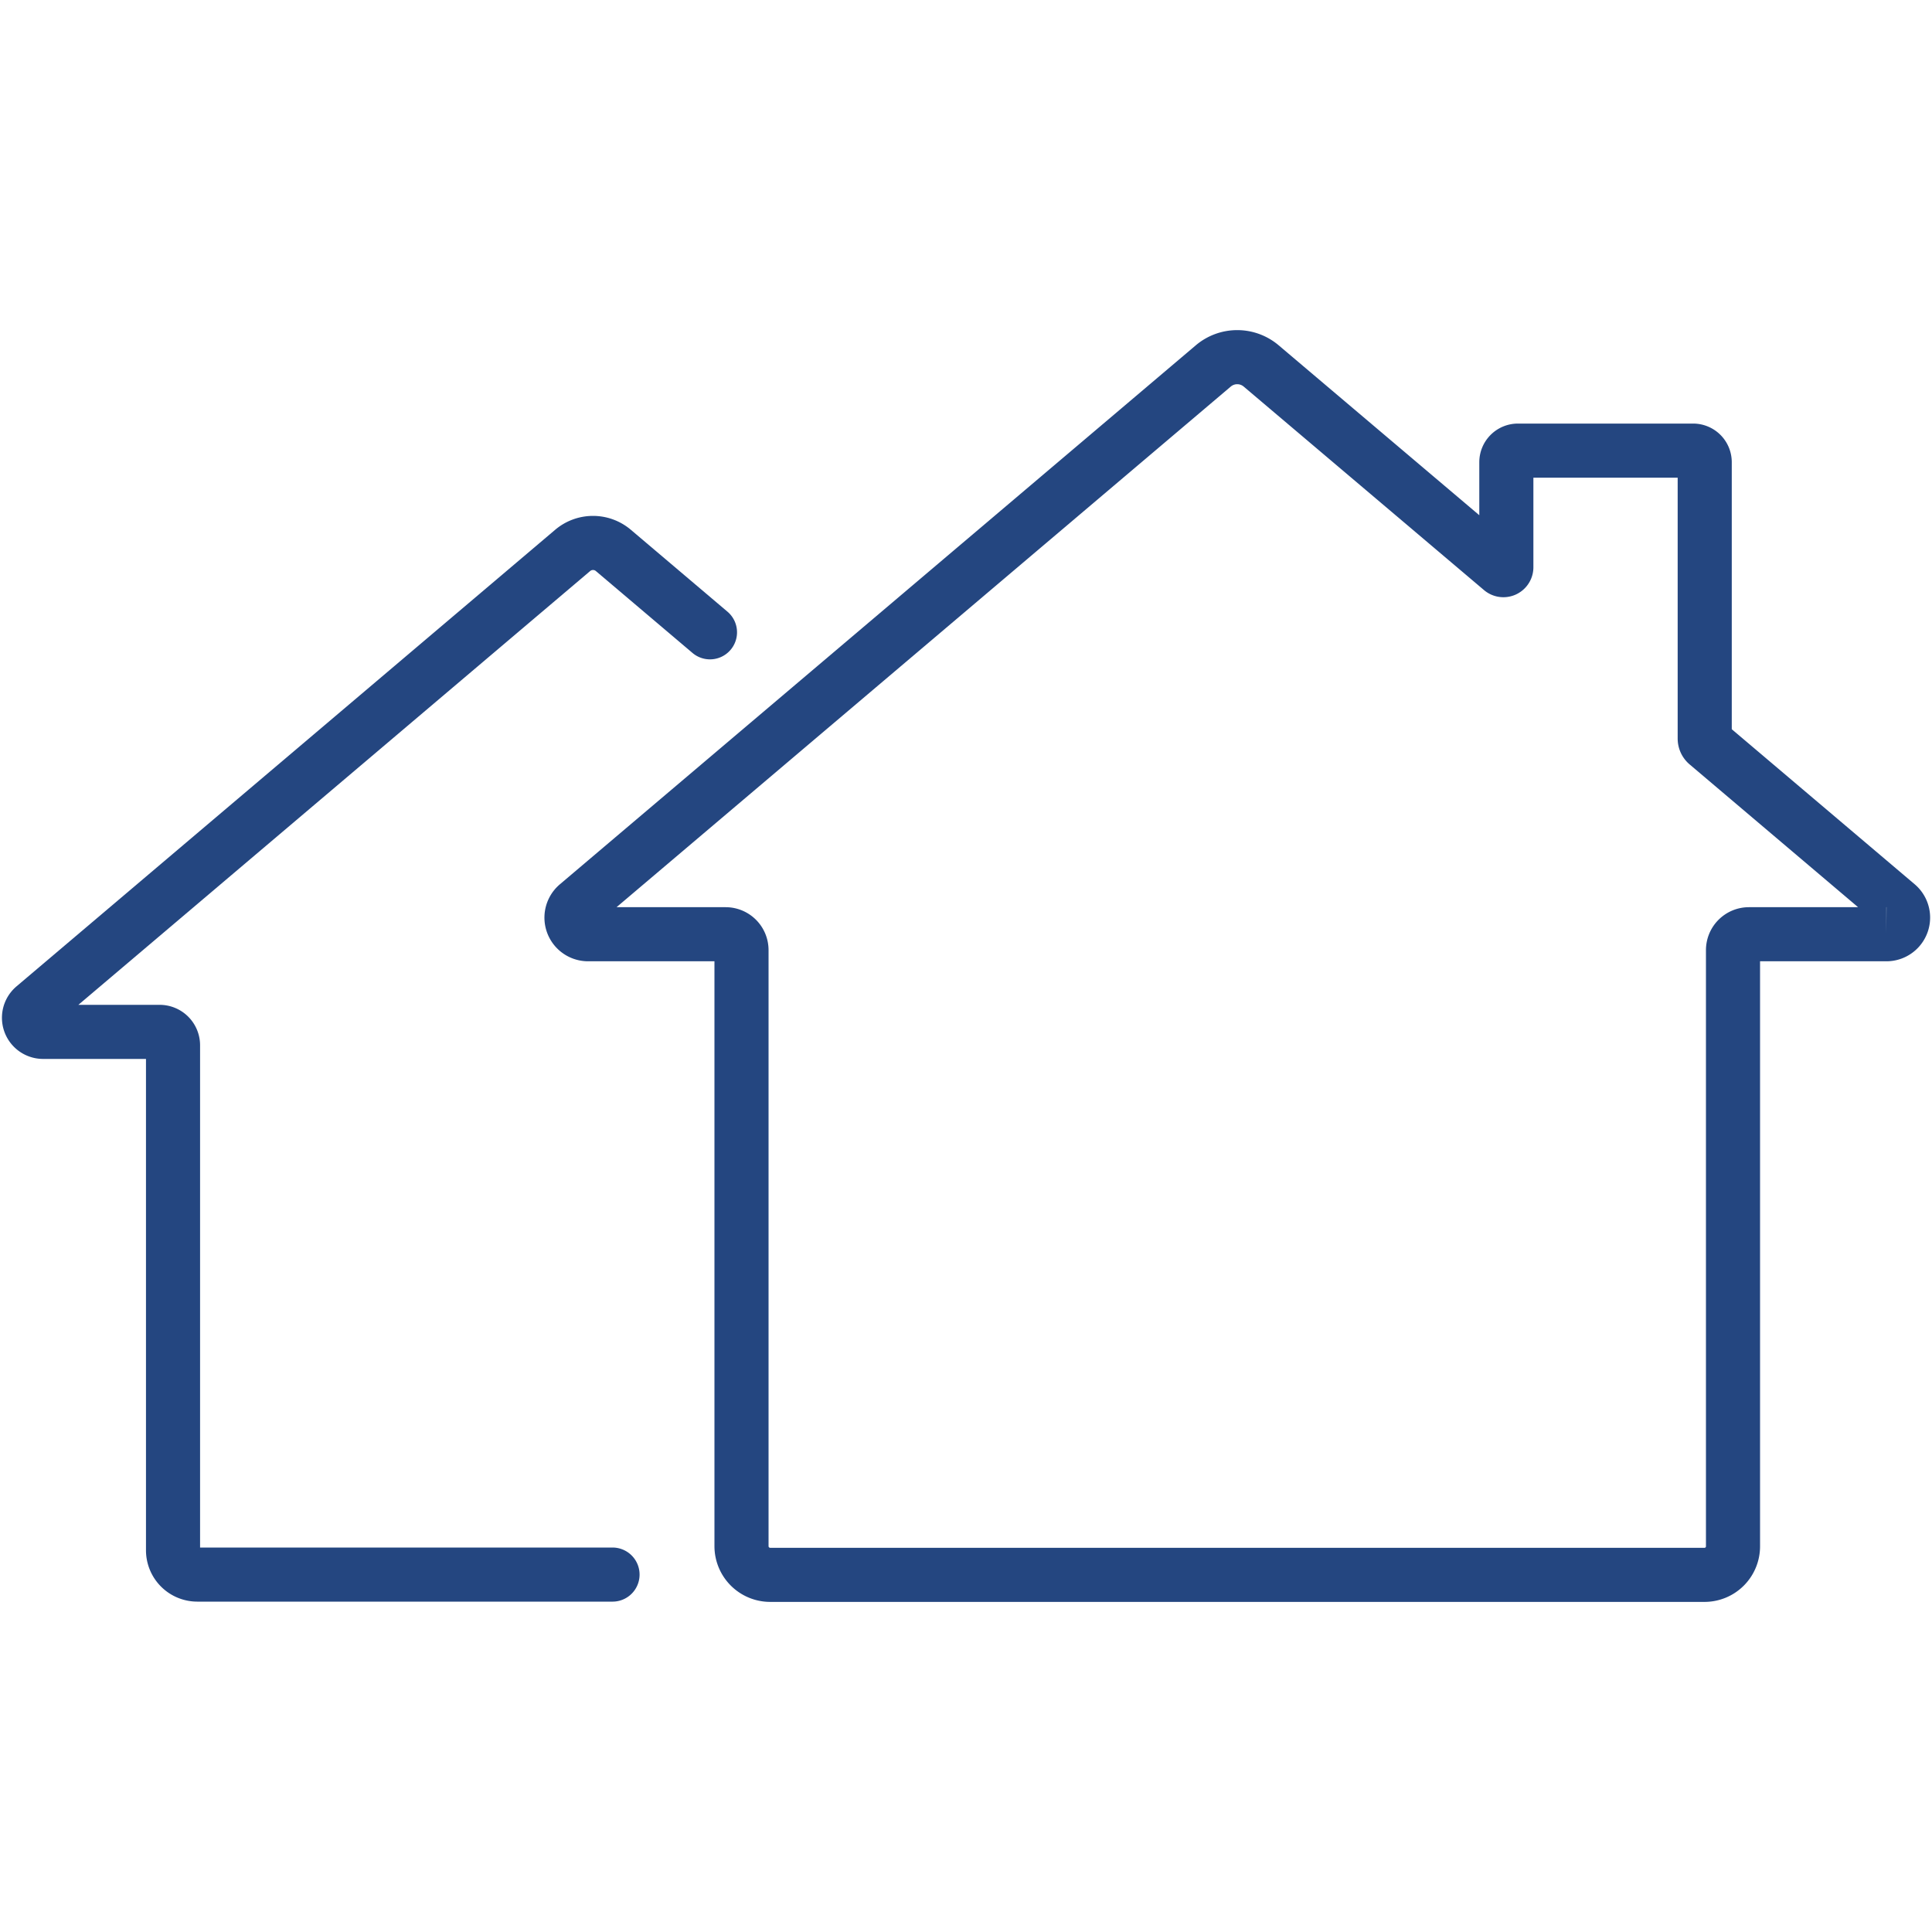
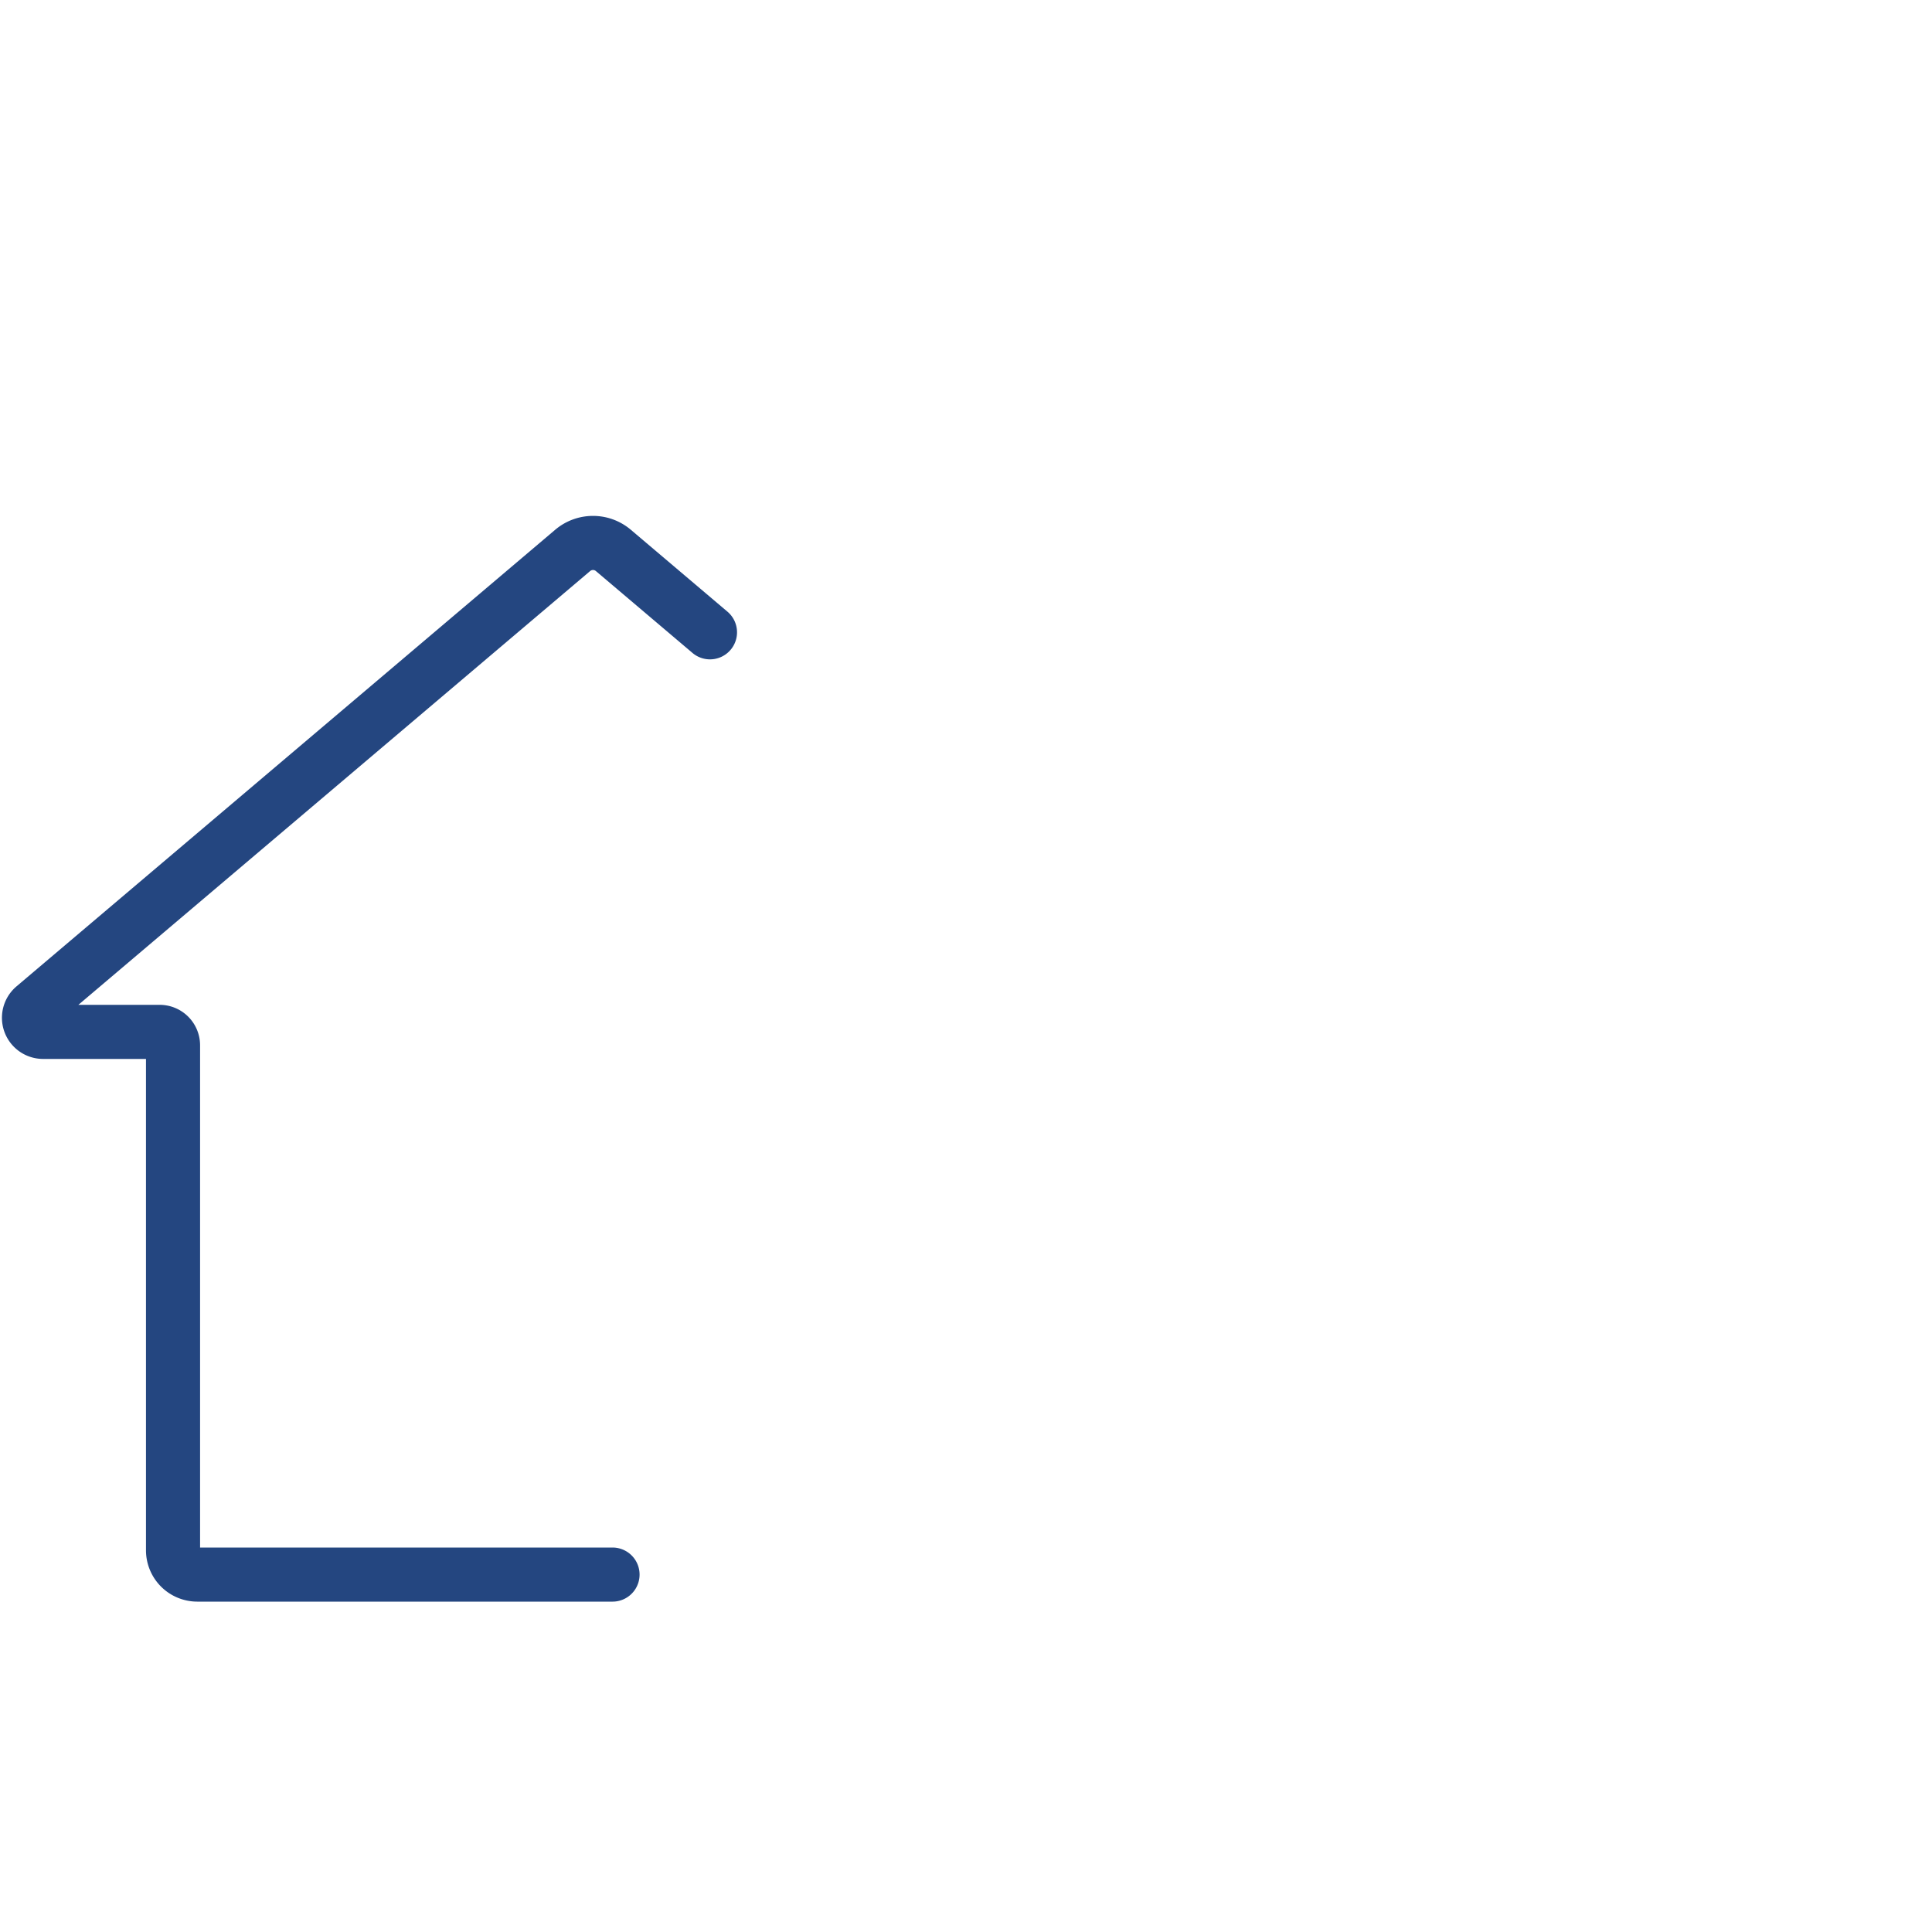
<svg xmlns="http://www.w3.org/2000/svg" id="ò__1" data-name="ò‡_1" viewBox="0 0 500 500">
  <defs>
    <style>.cls-1{fill:none;stroke:#244680;stroke-linecap:round;stroke-miterlimit:10;stroke-width:14px;}</style>
  </defs>
-   <path class="cls-1" d="M491,234.19l-49.2-41.7a1.76,1.76,0,0,1-.62-1.34V119.62a3,3,0,0,0-3-3H392.84a3,3,0,0,0-3,3V146.8a.76.76,0,0,1-1.25.58L326.41,94.72a9.59,9.59,0,0,0-12.43,0L149.43,234.19a4.3,4.3,0,0,0,2.78,7.59H187.8a4.11,4.11,0,0,1,4.1,4.1V400.16a7.43,7.43,0,0,0,7.4,7.41H441.13a7.37,7.37,0,0,0,7.37-7.37V245.91a4.12,4.12,0,0,1,4.12-4.13h35.56A4.31,4.31,0,0,0,491,234.19Z" />
  <path class="cls-1" d="M183.74,163.64l-25-21.19a8.14,8.14,0,0,0-10.54,0L8.8,260.61a3.65,3.65,0,0,0,2.36,6.44H41.31a3.47,3.47,0,0,1,3.47,3.47V401.23a6.29,6.29,0,0,0,6.27,6.27H158.52" />
</svg>